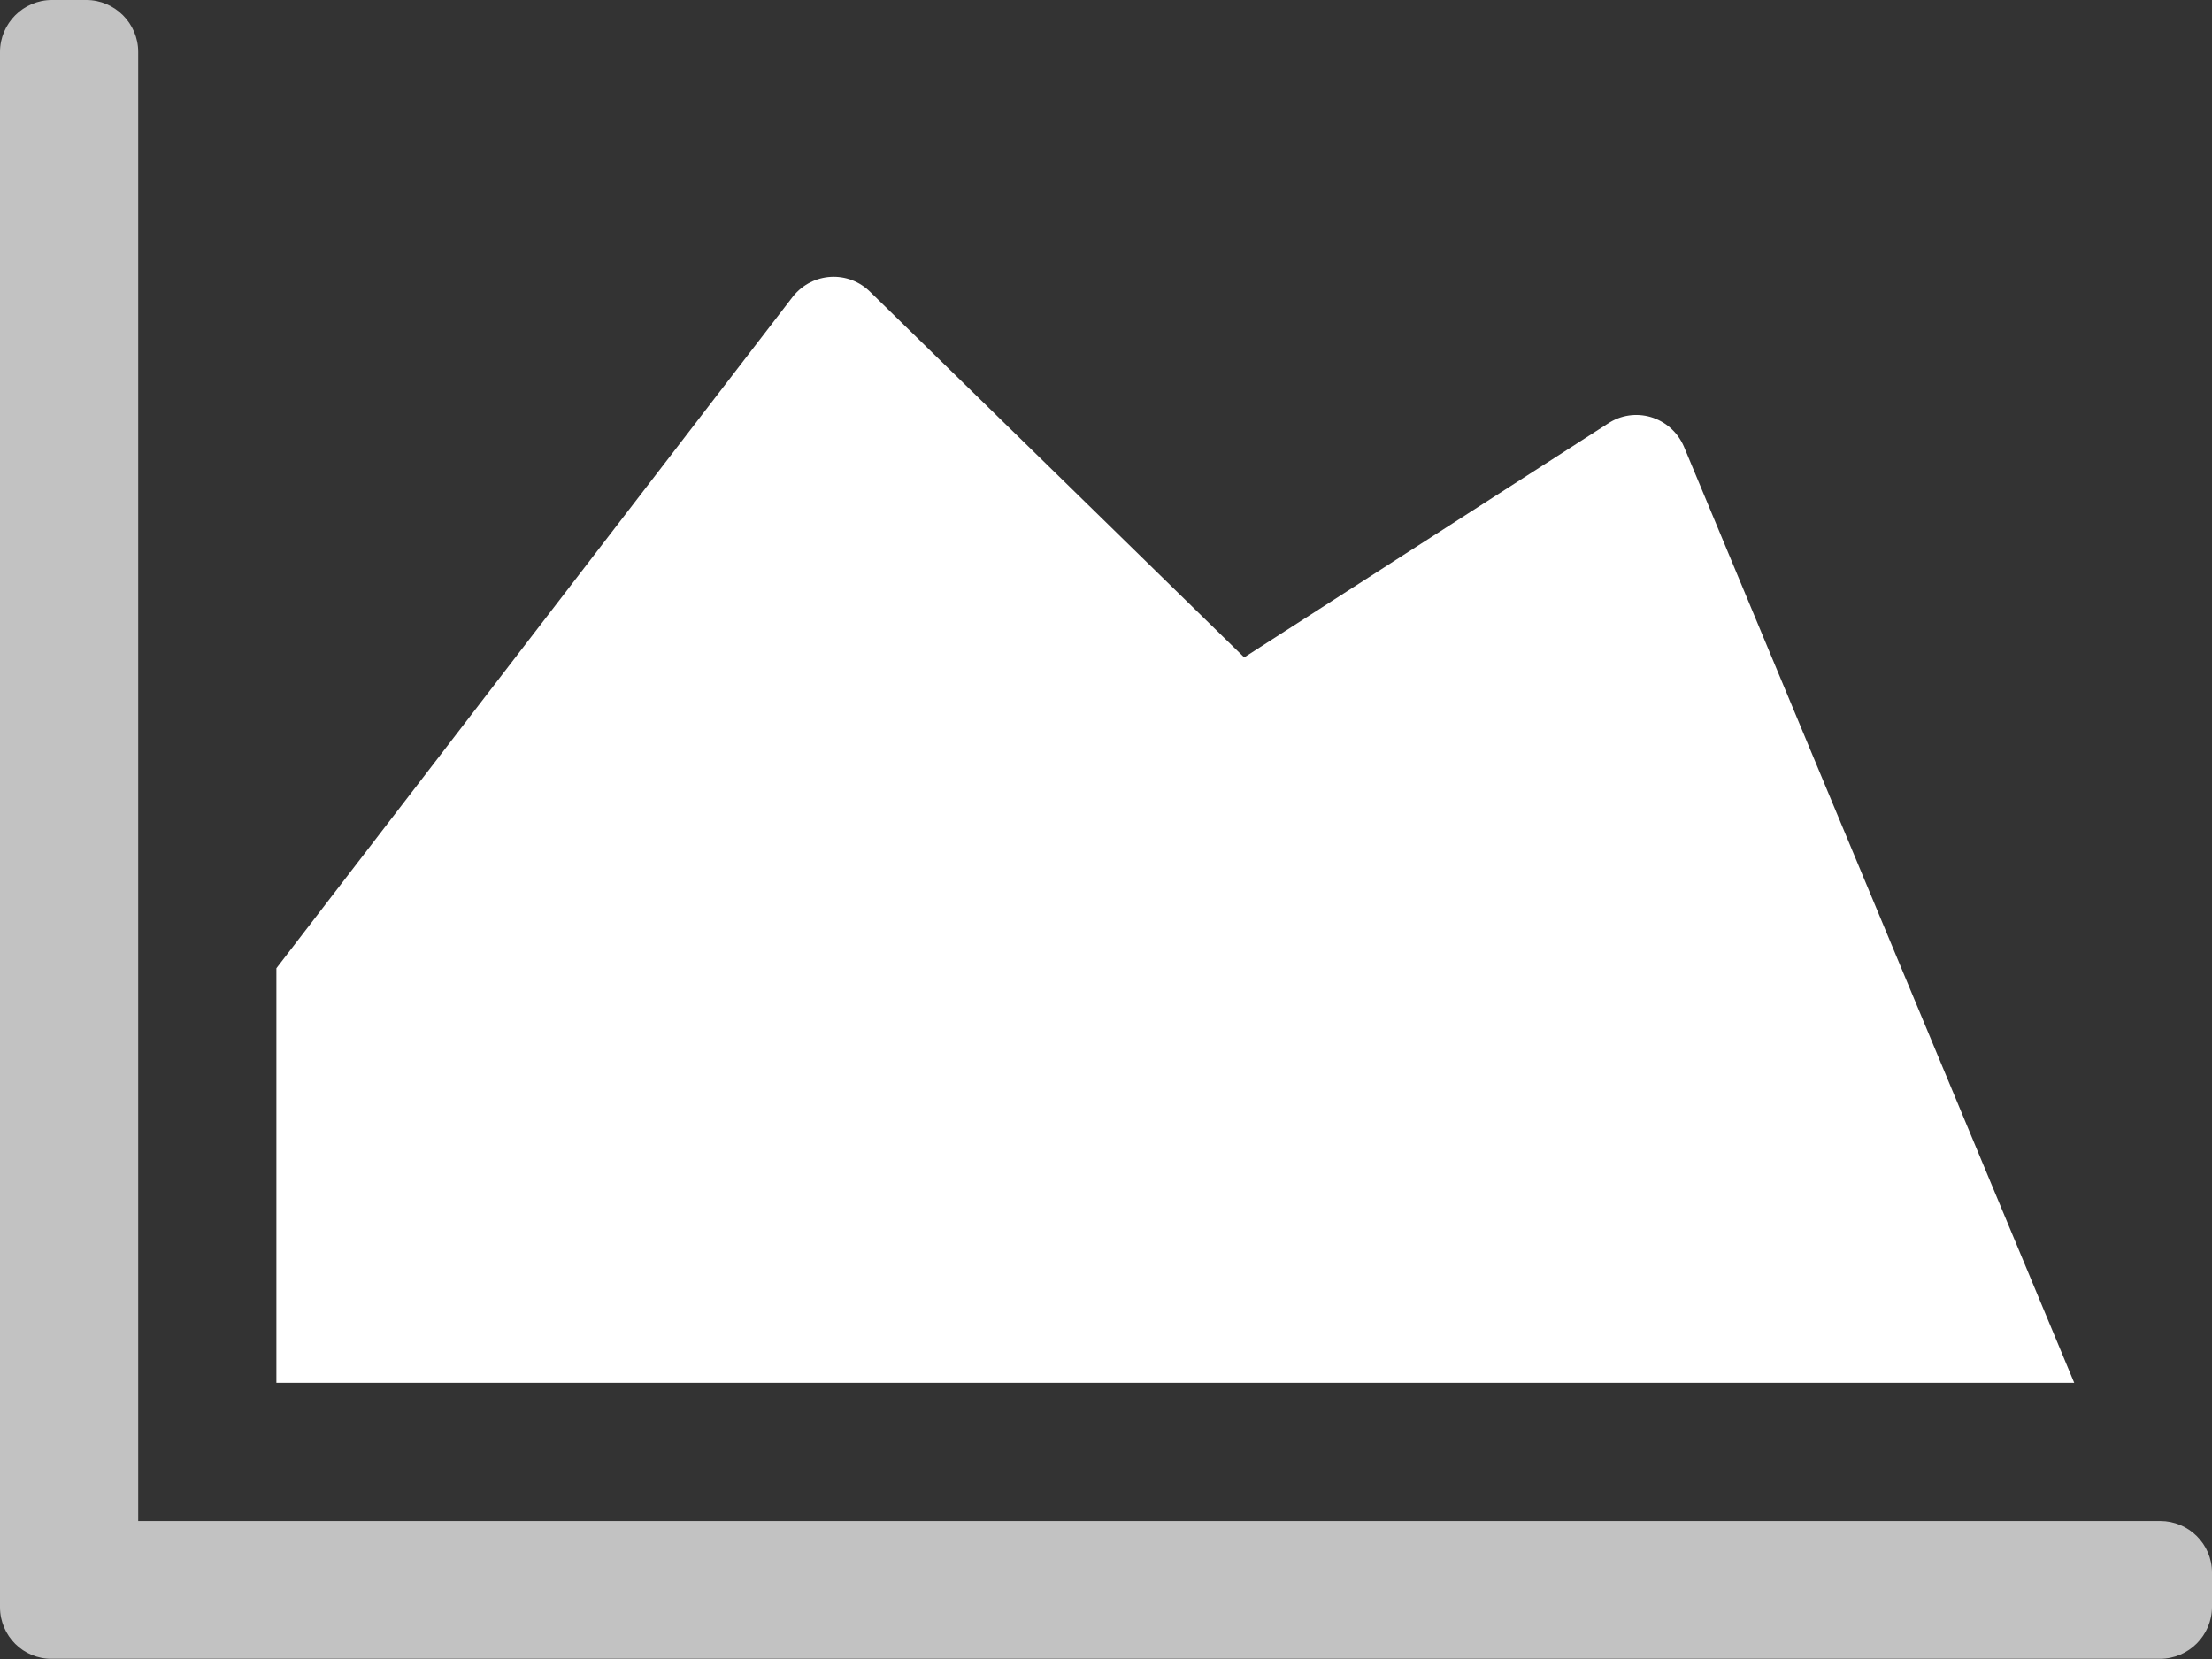
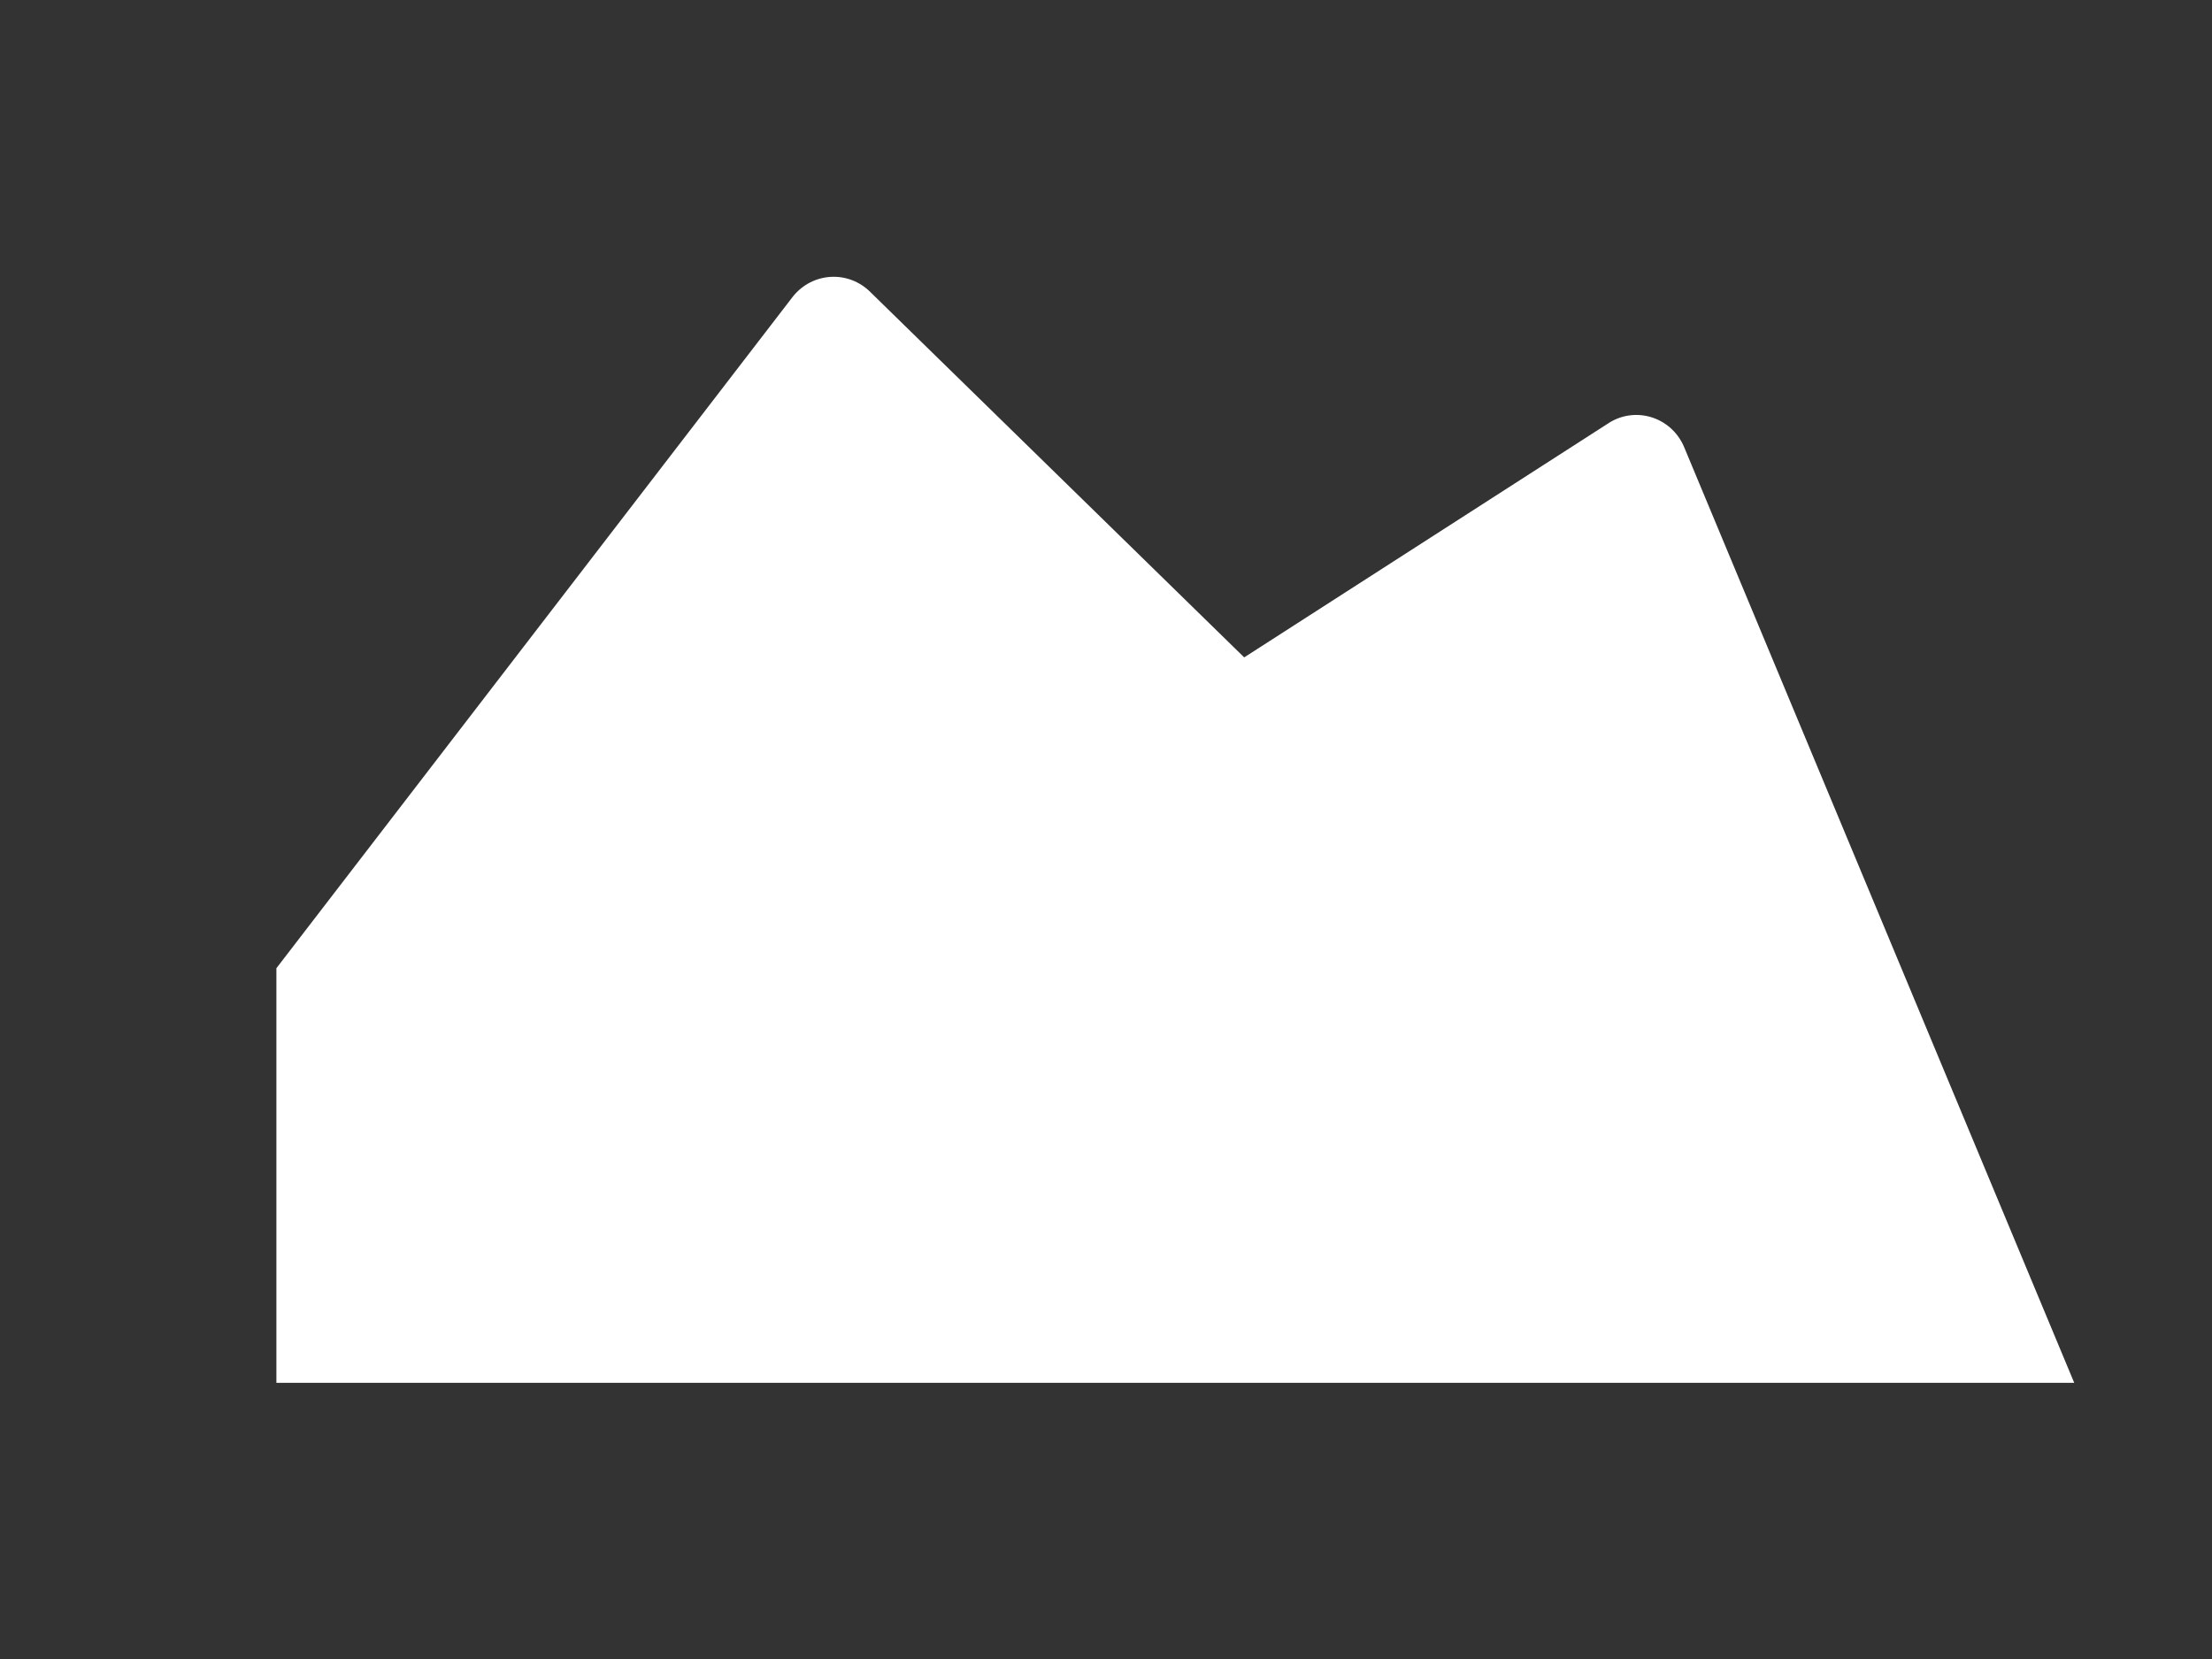
<svg xmlns="http://www.w3.org/2000/svg" version="1.1" id="Layer_1" x="0px" y="0px" viewBox="0 0 52.02 39.02" style="enable-background:new 0 0 52.02 39.02;" xml:space="preserve">
  <rect x="0" y="0" width="52.02" height="39.02" fill="#333333" stroke="none" />
  <style type="text/css">
	.st0{fill:#FFFFFF;}
	.st1{opacity:0.7;fill:#FFFFFF;}
</style>
  <g>
    <path class="st0" d="M39.6,10.5l9.18,22.02H6.5v-9.75l12.15-15.8c0.46-0.57,1.3-0.62,1.82-0.1l8.79,8.59l8.54-5.49   C38.43,9.54,39.29,9.79,39.6,10.5z" />
-     <path class="st1" d="M52.02,36.98v0.81c0,0.67-0.55,1.22-1.22,1.22H1.22C0.55,39.02,0,38.47,0,37.8V1.22C0,0.55,0.55,0,1.22,0h0.81   C2.7,0,3.25,0.55,3.25,1.22v34.55H50.8C51.47,35.77,52.02,36.31,52.02,36.98z" />
  </g>
</svg>